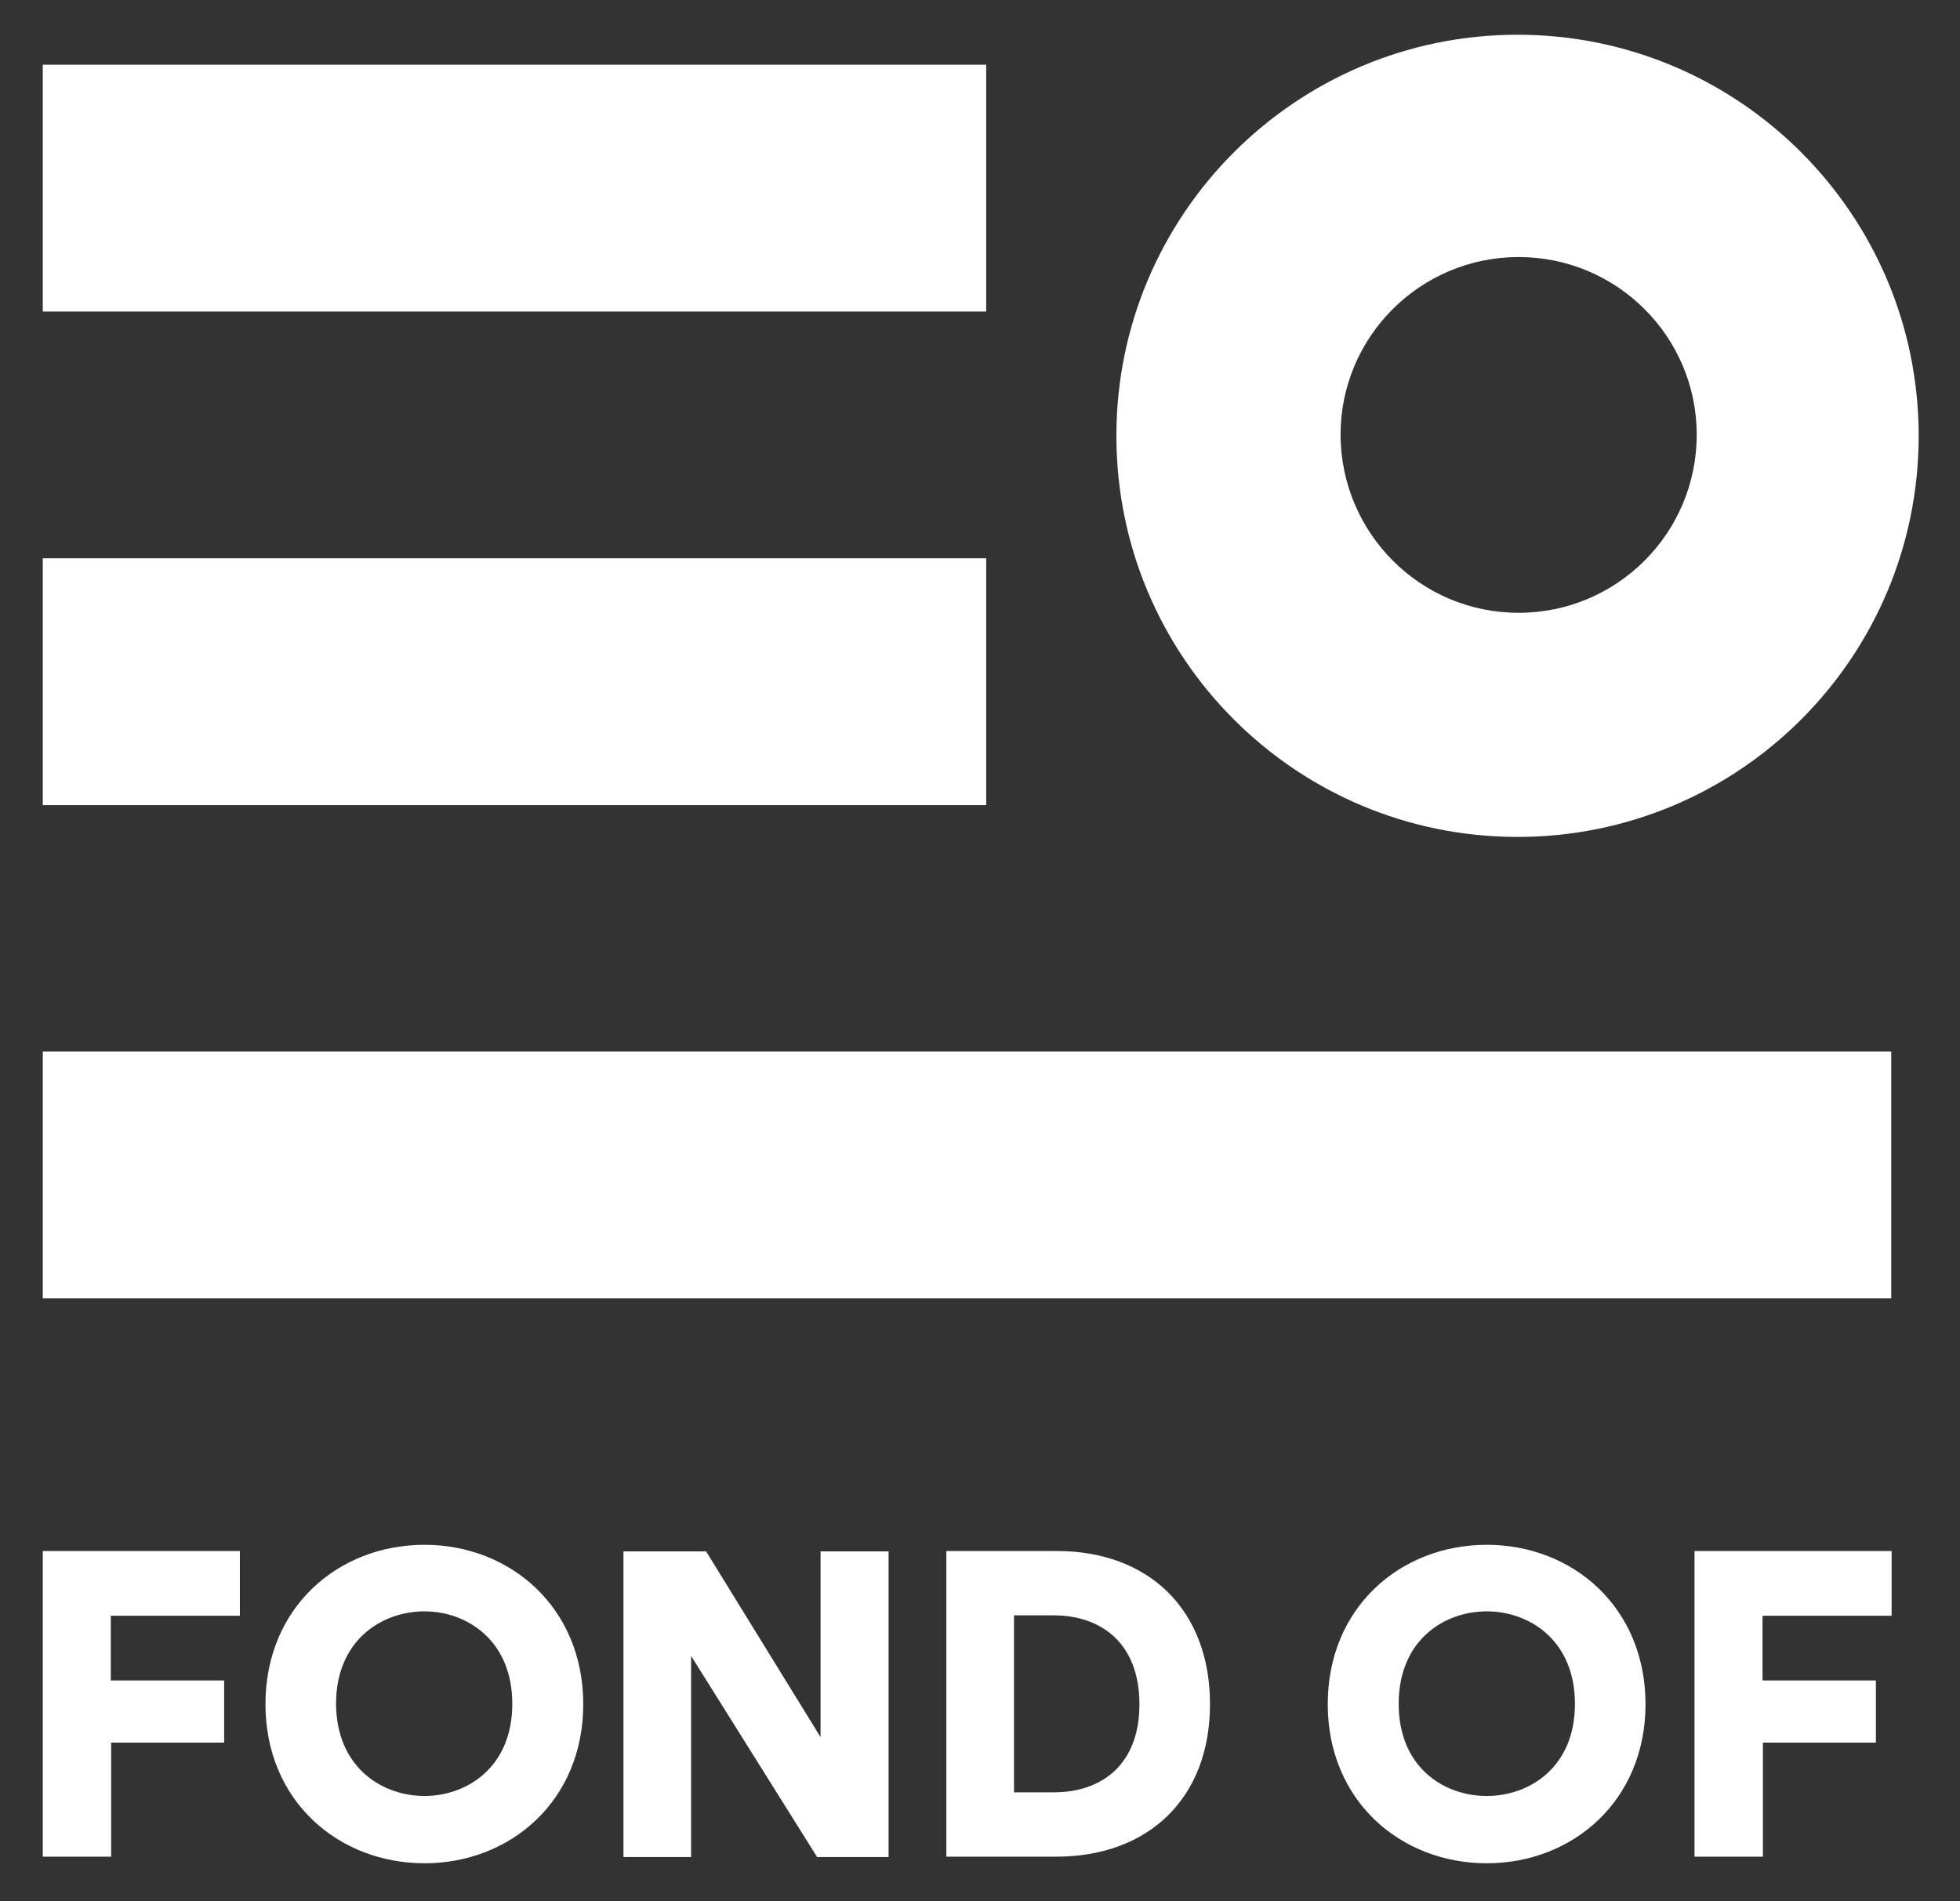
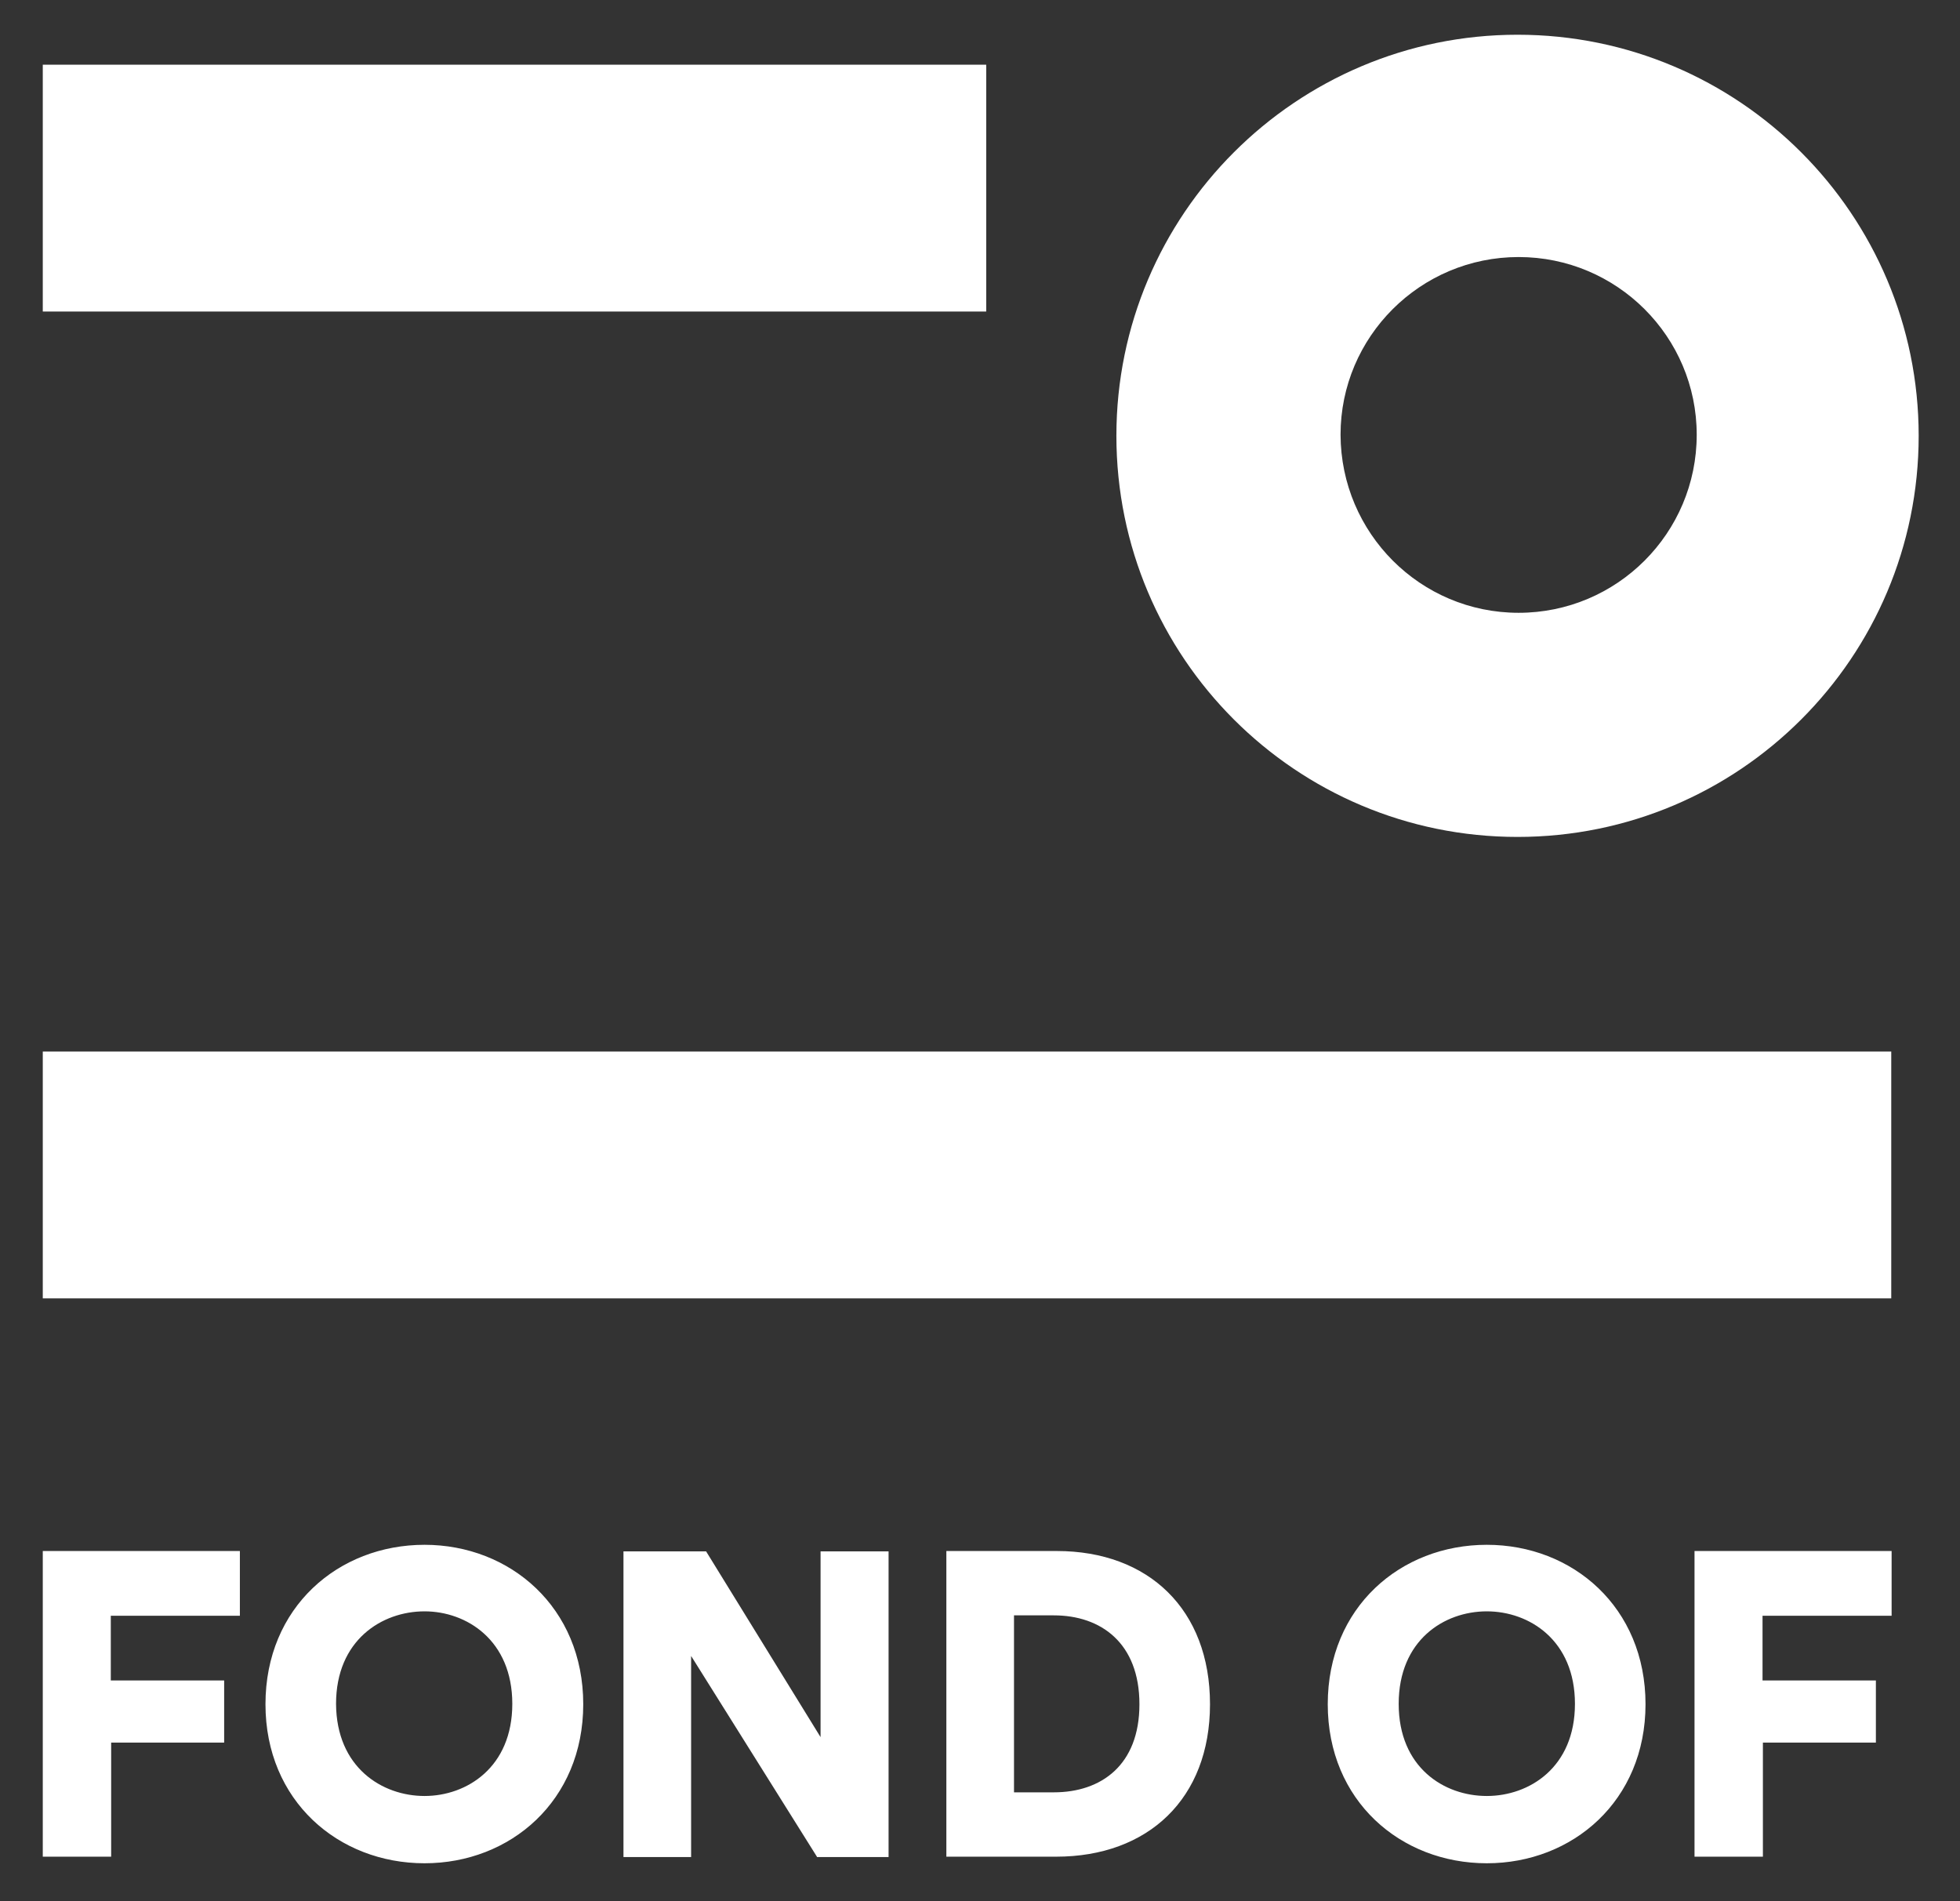
<svg xmlns="http://www.w3.org/2000/svg" width="536" height="520" viewBox="0 0 536 520" fill="none">
  <rect x="0" y="0" width="536" height="520" fill="#333333" stroke="none" />
-   <path fill-rule="evenodd" clip-rule="evenodd" d="M11.699 85.2H269.699V17.7H11.699V85.2ZM11.699 220.2H269.699V152.7H11.699V220.2ZM11.699 355.1H517.199V287.6H11.699V355.1ZM11.699 507.8V424.2H65.599V441.9H30.299V459.6H61.299V476.6H30.399V507.8H11.699ZM116.099 422.5C139.499 422.5 159.499 439.6 159.499 466.1C159.499 492.5 139.599 509.6 116.099 509.6C92.499 509.6 72.599 492.5 72.599 466.1C72.599 439.6 92.499 422.5 116.099 422.5ZM116.099 491.2C127.599 491.2 140.099 483.4 140.099 466C140.099 448.6 127.599 440.7 116.099 440.7C104.399 440.7 91.899 448.6 91.899 466C91.999 483.4 104.499 491.2 116.099 491.2ZM223.399 507.8L188.999 452.9V507.9H170.499V424.3H193.099L224.399 475.1V424.3H242.999V507.9H223.399V507.8ZM258.799 507.8V424.2H288.999C314.099 424.2 330.899 440.2 330.899 466.1C330.899 491.9 313.999 507.8 288.799 507.8H258.799ZM288.199 490.2C301.099 490.2 311.599 482.8 311.599 466.1C311.599 449.4 301.099 441.8 288.199 441.8H277.299V490.2H288.199ZM406.599 422.5C430.099 422.5 449.999 439.6 449.999 466.1C449.999 492.5 430.099 509.6 406.599 509.6C382.999 509.6 363.099 492.5 363.099 466.1C363.099 439.6 382.999 422.5 406.599 422.5ZM406.599 491.2C418.199 491.2 430.699 483.4 430.699 466C430.699 448.6 418.199 440.7 406.599 440.7C394.899 440.7 382.499 448.6 382.499 466C382.499 483.4 394.899 491.2 406.599 491.2ZM463.399 507.8V424.2H517.299V441.9H481.999V459.6H512.999V476.6H482.099V507.8H463.399ZM524.699 119.2C524.699 58.7 475.599 9.5 414.999 9.5C354.499 9.5 305.299 58.6 305.299 119.2C305.299 179.8 354.399 228.9 414.999 228.9C475.599 228.9 524.699 179.8 524.699 119.2ZM463.999 118.9C463.999 145.8 442.199 167.6 415.299 167.6C388.399 167.6 366.699 145.8 366.599 118.9C366.599 92.1 388.399 70.3 415.299 70.3C442.199 70.3 463.999 92.1 463.999 118.9Z" fill="white" />
+   <path fill-rule="evenodd" clip-rule="evenodd" d="M11.699 85.2H269.699V17.7H11.699V85.2ZM11.699 220.2H269.699H11.699V220.2ZM11.699 355.1H517.199V287.6H11.699V355.1ZM11.699 507.8V424.2H65.599V441.9H30.299V459.6H61.299V476.6H30.399V507.8H11.699ZM116.099 422.5C139.499 422.5 159.499 439.6 159.499 466.1C159.499 492.5 139.599 509.6 116.099 509.6C92.499 509.6 72.599 492.5 72.599 466.1C72.599 439.6 92.499 422.5 116.099 422.5ZM116.099 491.2C127.599 491.2 140.099 483.4 140.099 466C140.099 448.6 127.599 440.7 116.099 440.7C104.399 440.7 91.899 448.6 91.899 466C91.999 483.4 104.499 491.2 116.099 491.2ZM223.399 507.8L188.999 452.9V507.9H170.499V424.3H193.099L224.399 475.1V424.3H242.999V507.9H223.399V507.8ZM258.799 507.8V424.2H288.999C314.099 424.2 330.899 440.2 330.899 466.1C330.899 491.9 313.999 507.8 288.799 507.8H258.799ZM288.199 490.2C301.099 490.2 311.599 482.8 311.599 466.1C311.599 449.4 301.099 441.8 288.199 441.8H277.299V490.2H288.199ZM406.599 422.5C430.099 422.5 449.999 439.6 449.999 466.1C449.999 492.5 430.099 509.6 406.599 509.6C382.999 509.6 363.099 492.5 363.099 466.1C363.099 439.6 382.999 422.5 406.599 422.5ZM406.599 491.2C418.199 491.2 430.699 483.4 430.699 466C430.699 448.6 418.199 440.7 406.599 440.7C394.899 440.7 382.499 448.6 382.499 466C382.499 483.4 394.899 491.2 406.599 491.2ZM463.399 507.8V424.2H517.299V441.9H481.999V459.6H512.999V476.6H482.099V507.8H463.399ZM524.699 119.2C524.699 58.7 475.599 9.5 414.999 9.5C354.499 9.5 305.299 58.6 305.299 119.2C305.299 179.8 354.399 228.9 414.999 228.9C475.599 228.9 524.699 179.8 524.699 119.2ZM463.999 118.9C463.999 145.8 442.199 167.6 415.299 167.6C388.399 167.6 366.699 145.8 366.599 118.9C366.599 92.1 388.399 70.3 415.299 70.3C442.199 70.3 463.999 92.1 463.999 118.9Z" fill="white" />
</svg>